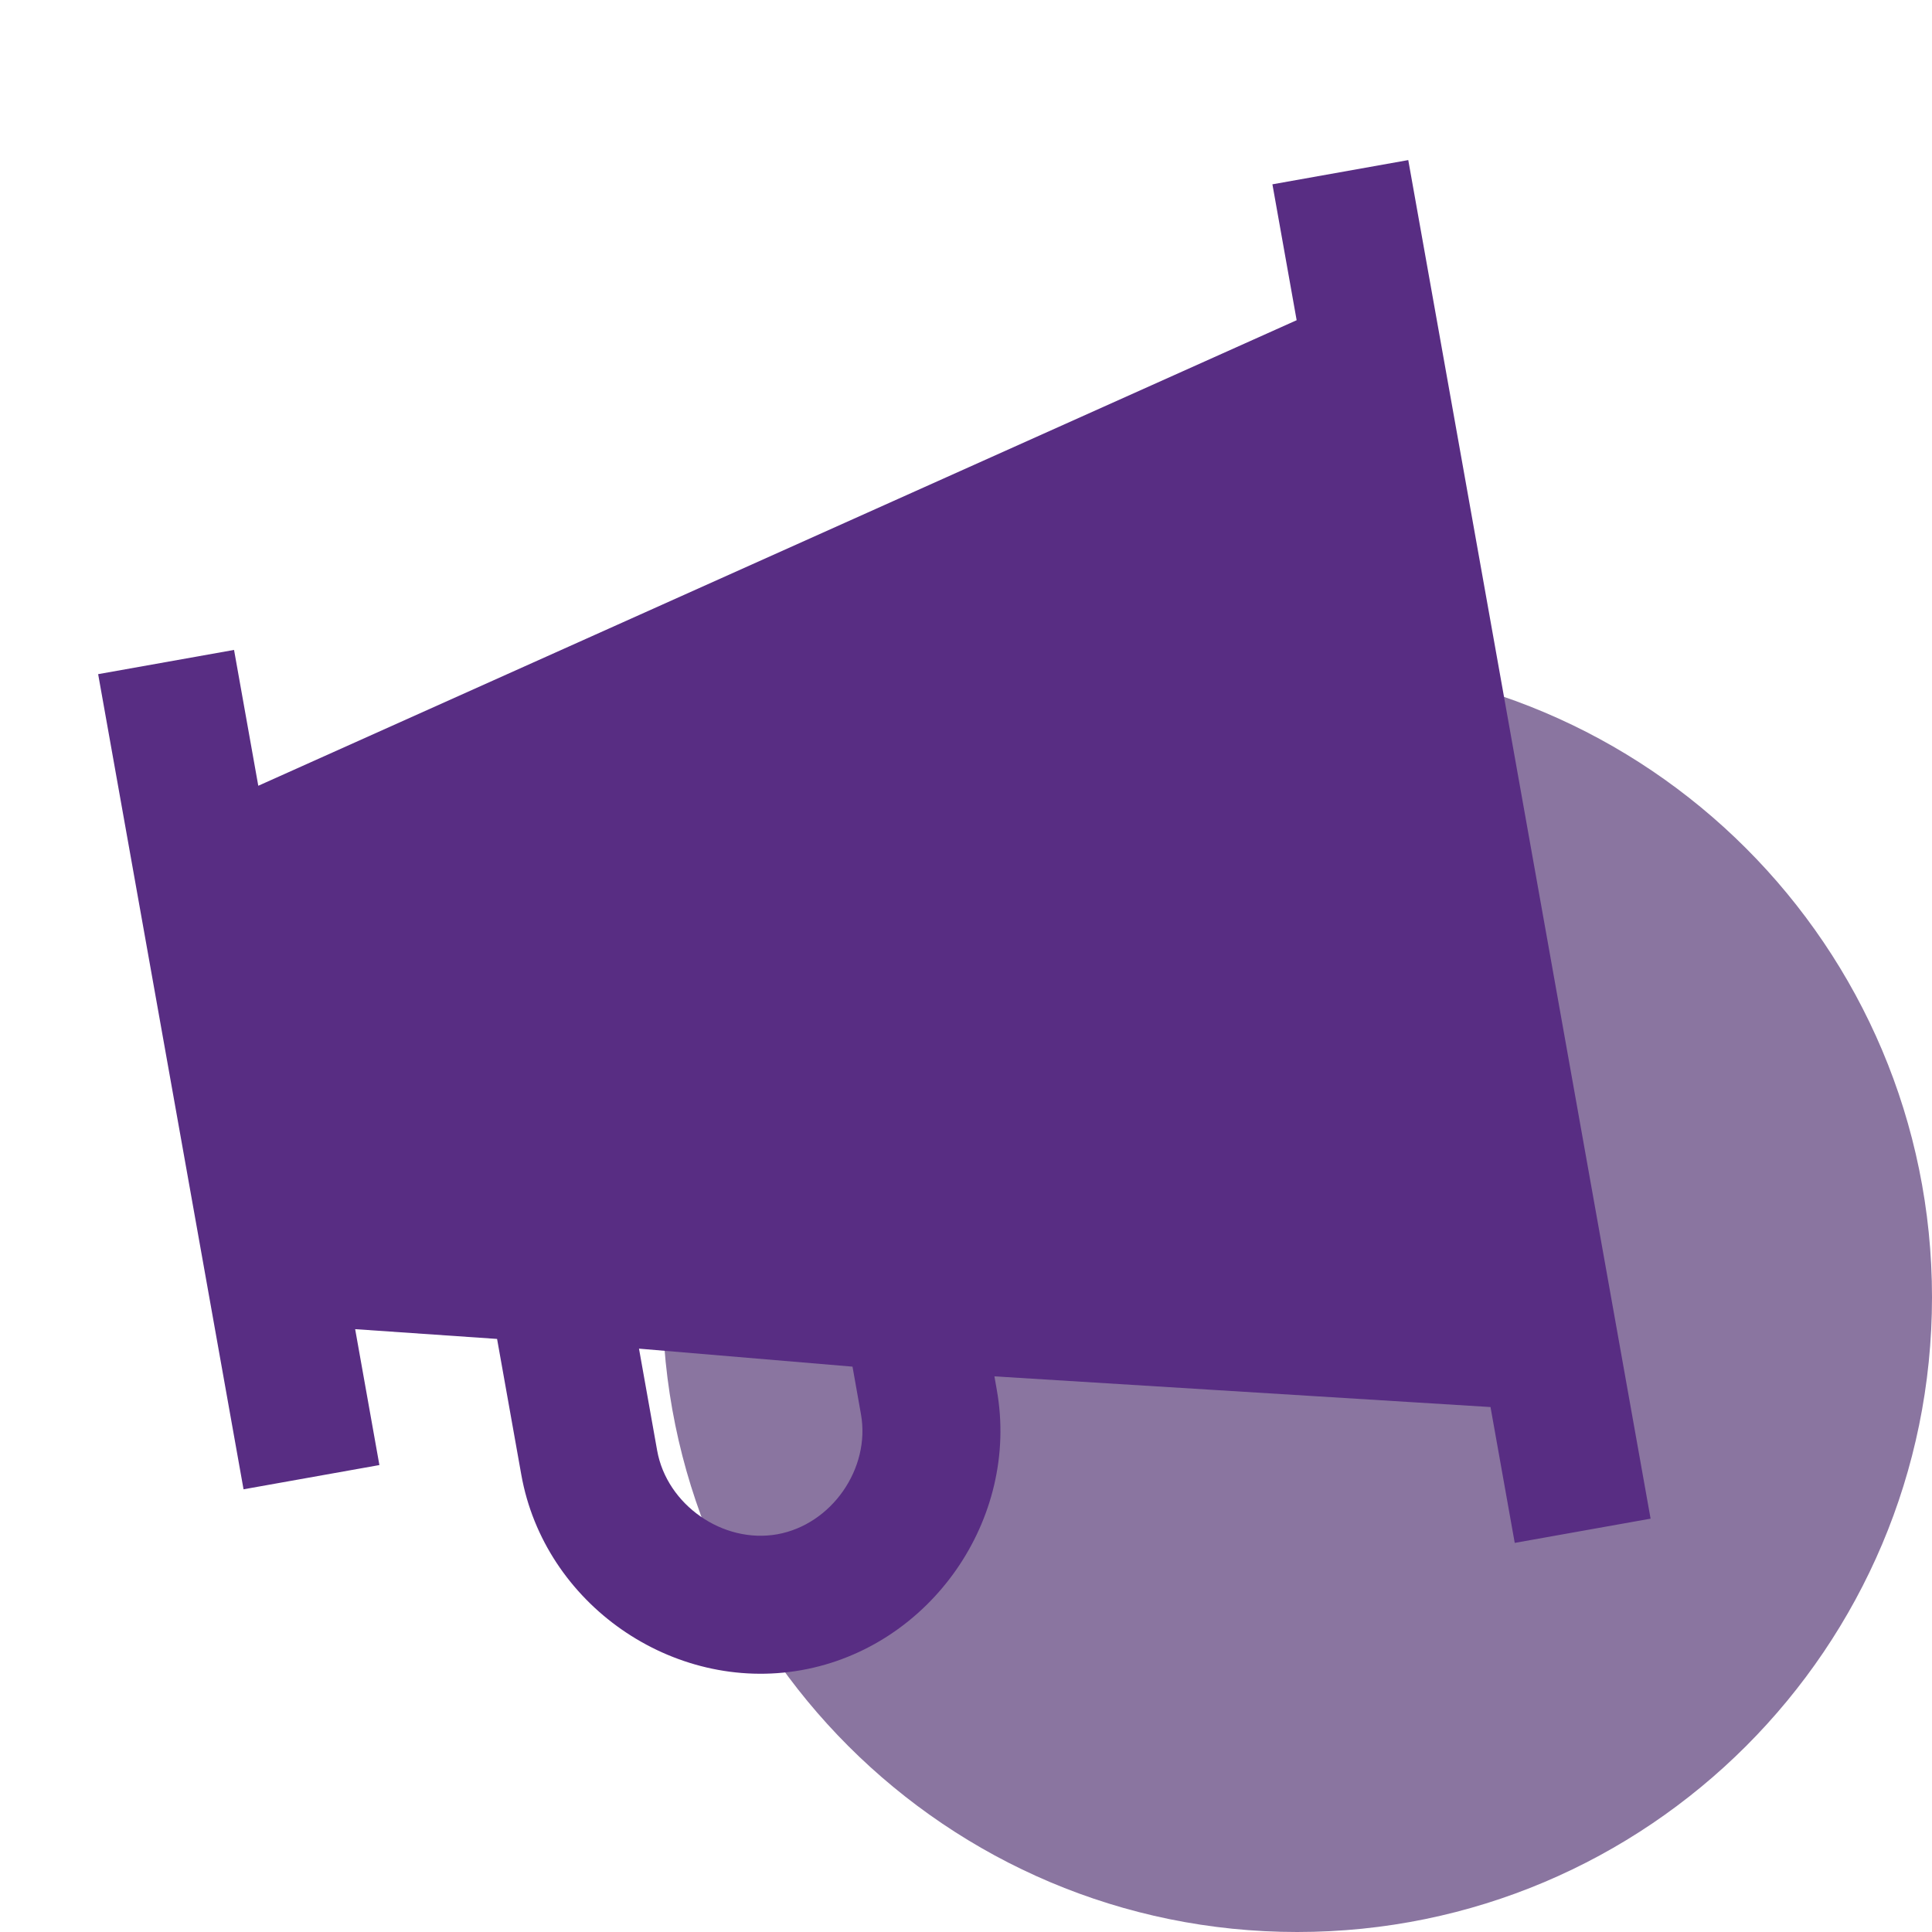
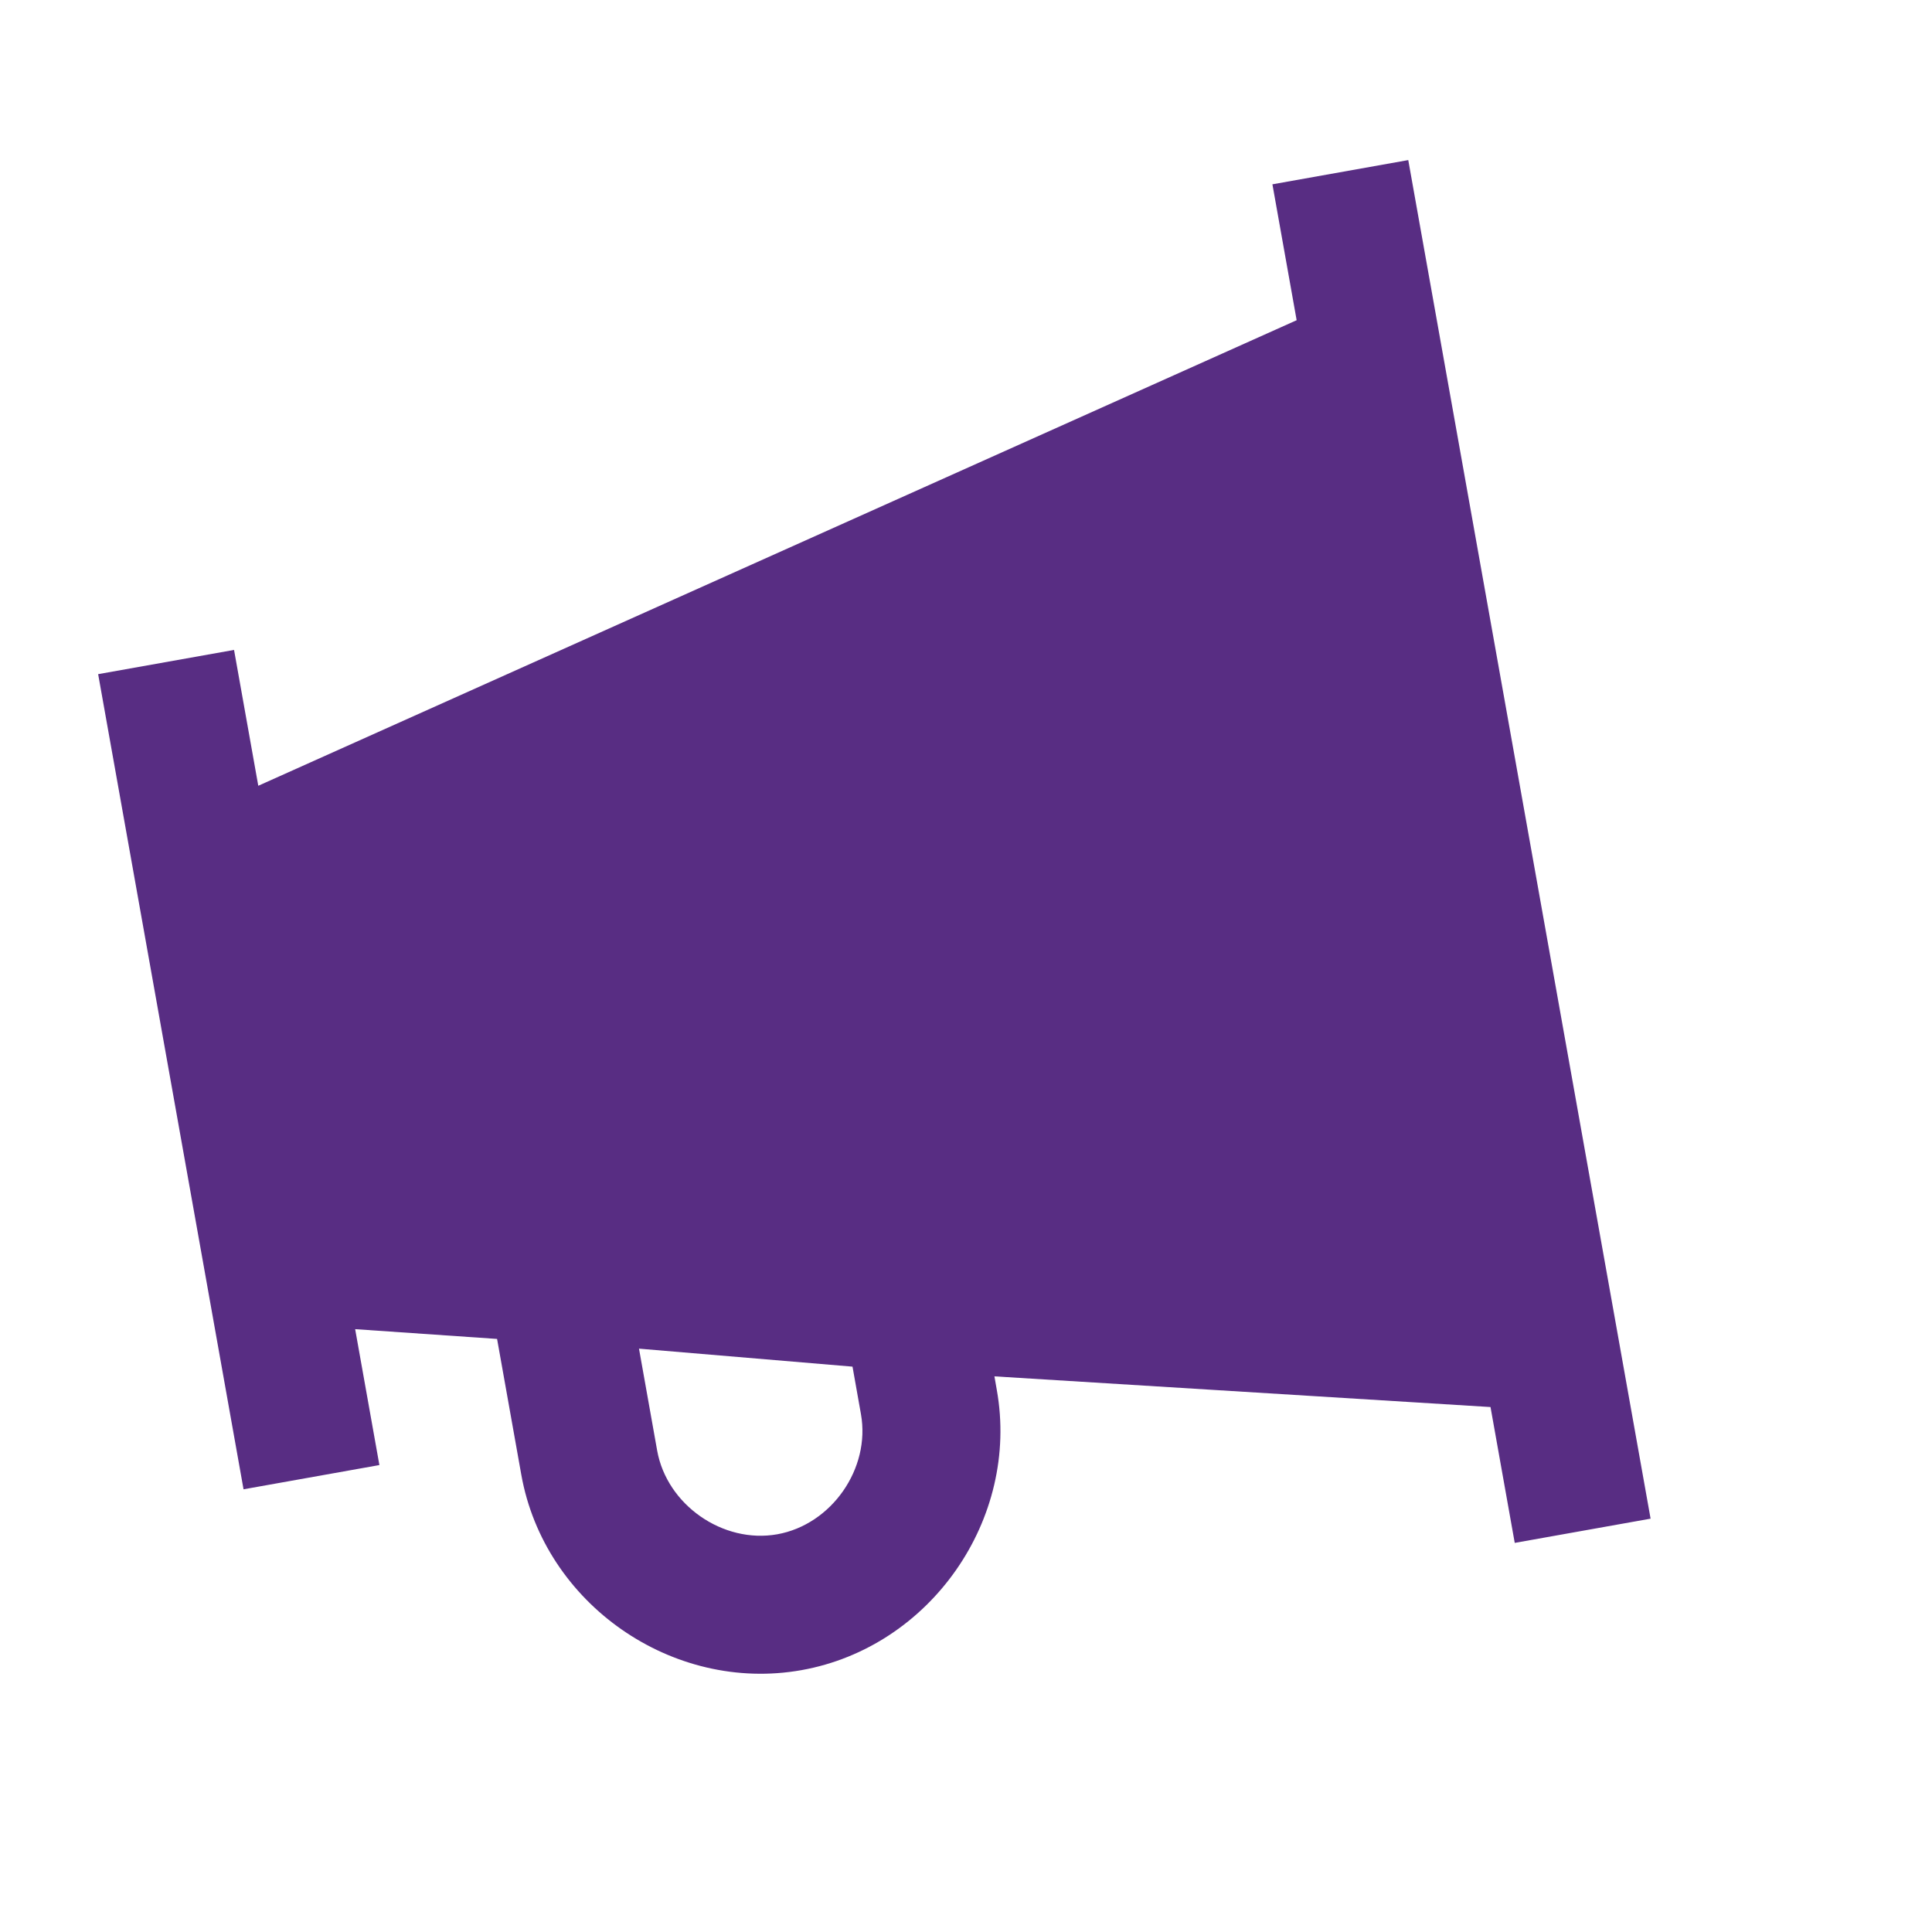
<svg xmlns="http://www.w3.org/2000/svg" width="35" height="35" viewBox="0 0 35 35" fill="none">
-   <path d="M35 23.5C35 29.852 29.851 35 23.5 35C17.149 35 12 29.852 12 23.5C12 17.149 17.149 12 23.5 12C29.851 12 35 17.149 35 23.5Z" fill="#8A75A0" />
  <path d="M23.051 3.339L23.49 5.801L4.679 14.235L4.24 11.774L1.778 12.213L4.412 26.98L6.873 26.541L6.434 24.079L9.005 24.256L9.444 26.717C9.861 29.055 12.182 30.673 14.52 30.256C16.858 29.839 18.476 27.519 18.058 25.18L18.015 24.934L27.002 25.49L27.441 27.951L29.902 27.512L25.512 2.9L23.051 3.339ZM15.597 25.619C15.773 26.604 15.065 27.619 14.081 27.795C13.096 27.97 12.081 27.262 11.905 26.278L11.576 24.432L15.444 24.758L15.597 25.619Z" fill="#582D83" />
</svg>